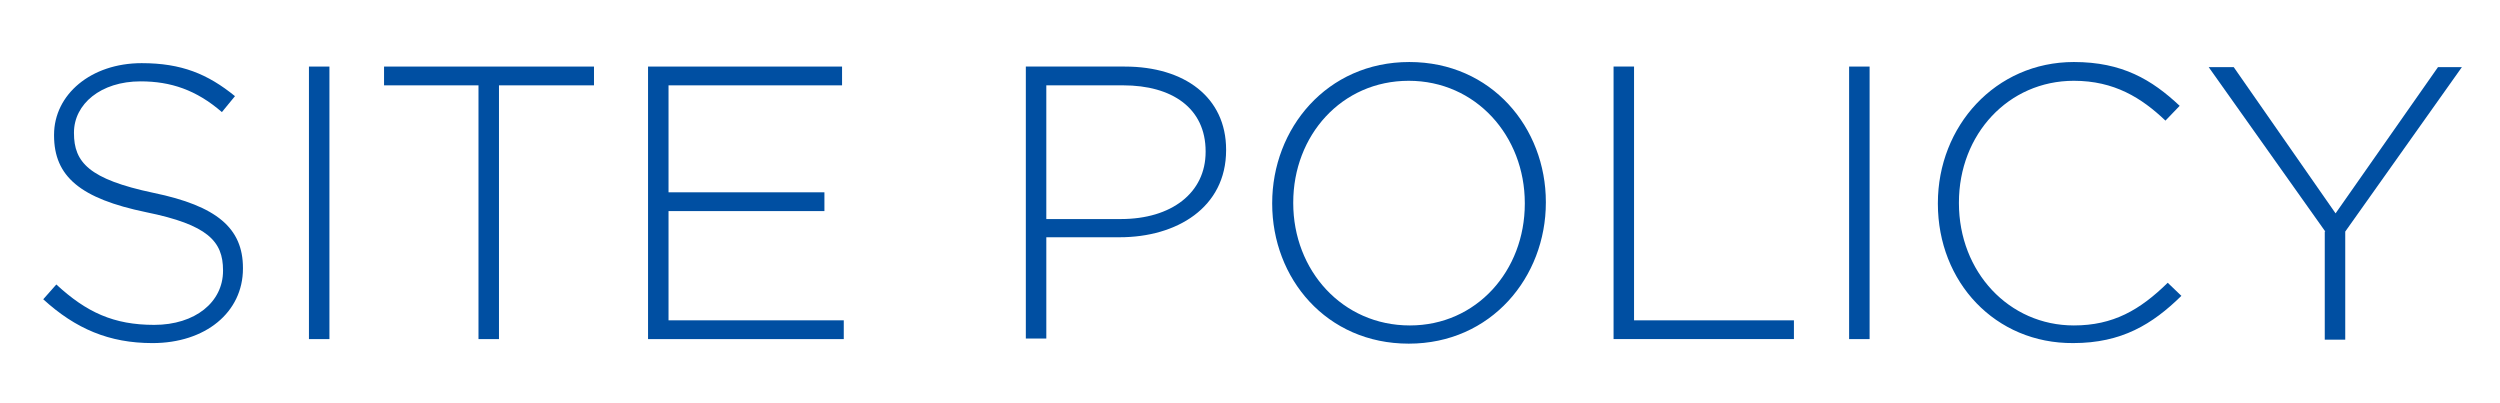
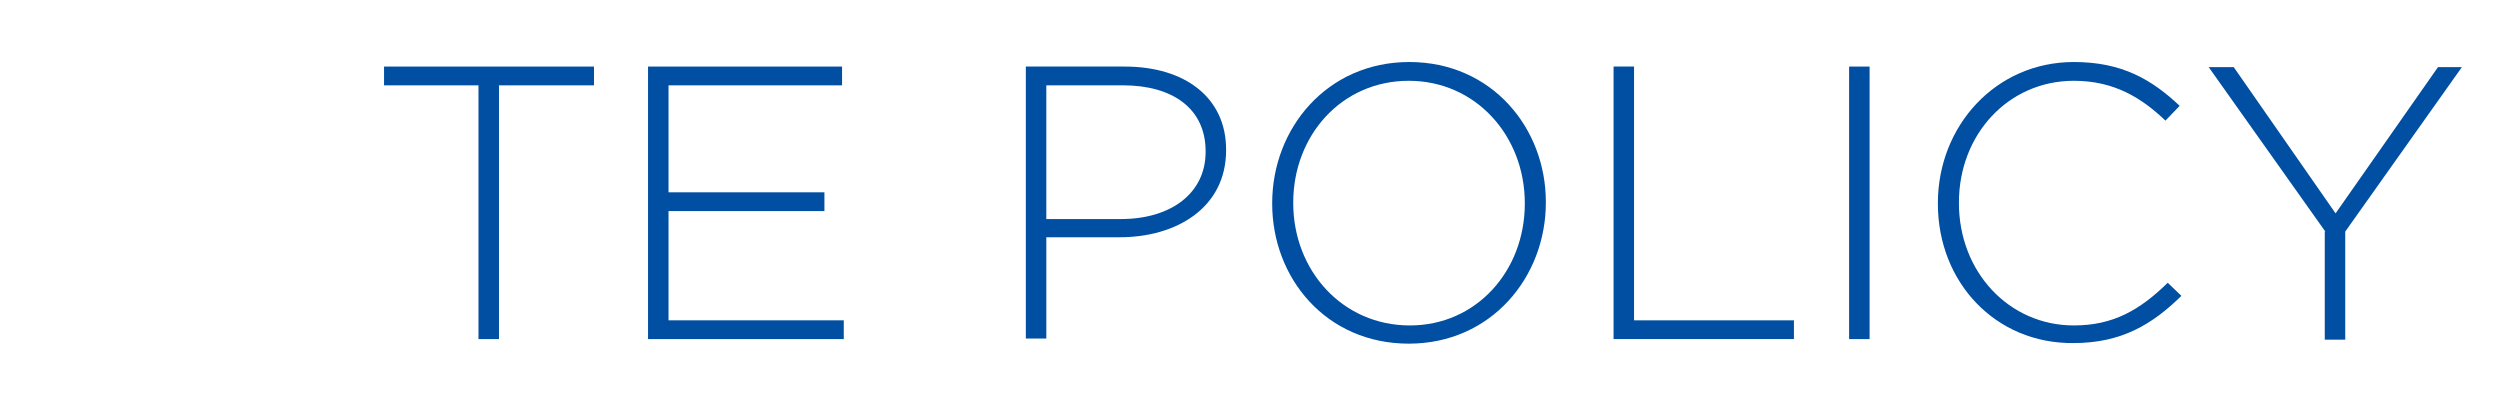
<svg xmlns="http://www.w3.org/2000/svg" version="1.1" id="レイヤー_1" x="0px" y="0px" width="439.4px" height="70.9px" viewBox="0 0 439.4 70.9" style="enable-background:new 0 0 439.4 70.9;" xml:space="preserve">
  <style type="text/css">
	.st0{fill:#004FA2;}
</style>
  <g>
-     <path class="st0" d="M7.6,52.6L9.9,50c5.3,4.9,10.1,7.1,17.2,7.1c7.2,0,12.1-4,12.1-9.5v-0.1c0-5.1-2.7-8-13.5-10.2   C14.1,34.9,9.5,31,9.5,23.8v-0.1c0-7.1,6.5-12.6,15.4-12.6c7,0,11.6,1.9,16.4,5.8L39,19.7c-4.5-3.9-9-5.4-14.3-5.4   c-7,0-11.7,4-11.7,9v0.1c0,5.1,2.6,8.1,14,10.5c11.1,2.3,15.7,6.2,15.7,13.2v0.1c0,7.7-6.6,13.1-15.9,13.1   C19.2,60.3,13.3,57.8,7.6,52.6z" />
-     <path class="st0" d="M54.3,11.7h3.6v47.9h-3.6V11.7z" />
    <path class="st0" d="M84.2,15H67.5v-3.3h36.9V15H87.7v44.6h-3.6V15z" />
    <path class="st0" d="M113.9,11.7H148V15h-30.5v18.8h27.4v3.3h-27.4v19.2h30.8v3.3h-34.4V11.7z" />
    <path class="st0" d="M180.3,11.7h17.4c10.5,0,17.8,5.4,17.8,14.6v0.1c0,10.1-8.7,15.3-18.7,15.3h-12.9v17.8h-3.6V11.7z M197,38.5   c8.9,0,14.9-4.6,14.9-11.8v-0.1c0-7.6-5.9-11.6-14.5-11.6h-13.5v23.5H197z" />
    <path class="st0" d="M223.6,35.8v-0.1c0-13.1,9.6-24.8,24.1-24.8s24,11.6,24,24.6v0.1c0,13.1-9.6,24.8-24.1,24.8   S223.6,48.9,223.6,35.8z M268,35.8v-0.1c0-11.8-8.6-21.5-20.4-21.5s-20.3,9.6-20.3,21.4v0.1c0,11.8,8.6,21.5,20.5,21.5   C259.5,57.2,268,47.6,268,35.8z" />
    <path class="st0" d="M283.6,11.7h3.6v44.6h28.1v3.3h-31.7V11.7z" />
    <path class="st0" d="M325,11.7h3.6v47.9H325V11.7z" />
    <path class="st0" d="M340.6,35.8v-0.1c0-13.5,10.1-24.8,23.9-24.8c8.5,0,13.7,3.1,18.6,7.7l-2.5,2.6c-4.2-4-9-7-16.1-7   c-11.5,0-20.2,9.4-20.2,21.4v0.1c0,12.1,8.8,21.5,20.2,21.5c6.9,0,11.6-2.7,16.5-7.5l2.4,2.3c-5.1,5-10.5,8.3-19,8.3   C350.7,60.4,340.6,49.6,340.6,35.8z" />
    <path class="st0" d="M408.7,40.7l-20.5-28.9h4.4l17.9,25.7l18-25.7h4.2l-20.5,28.9v19h-3.6V40.7z" />
  </g>
</svg>